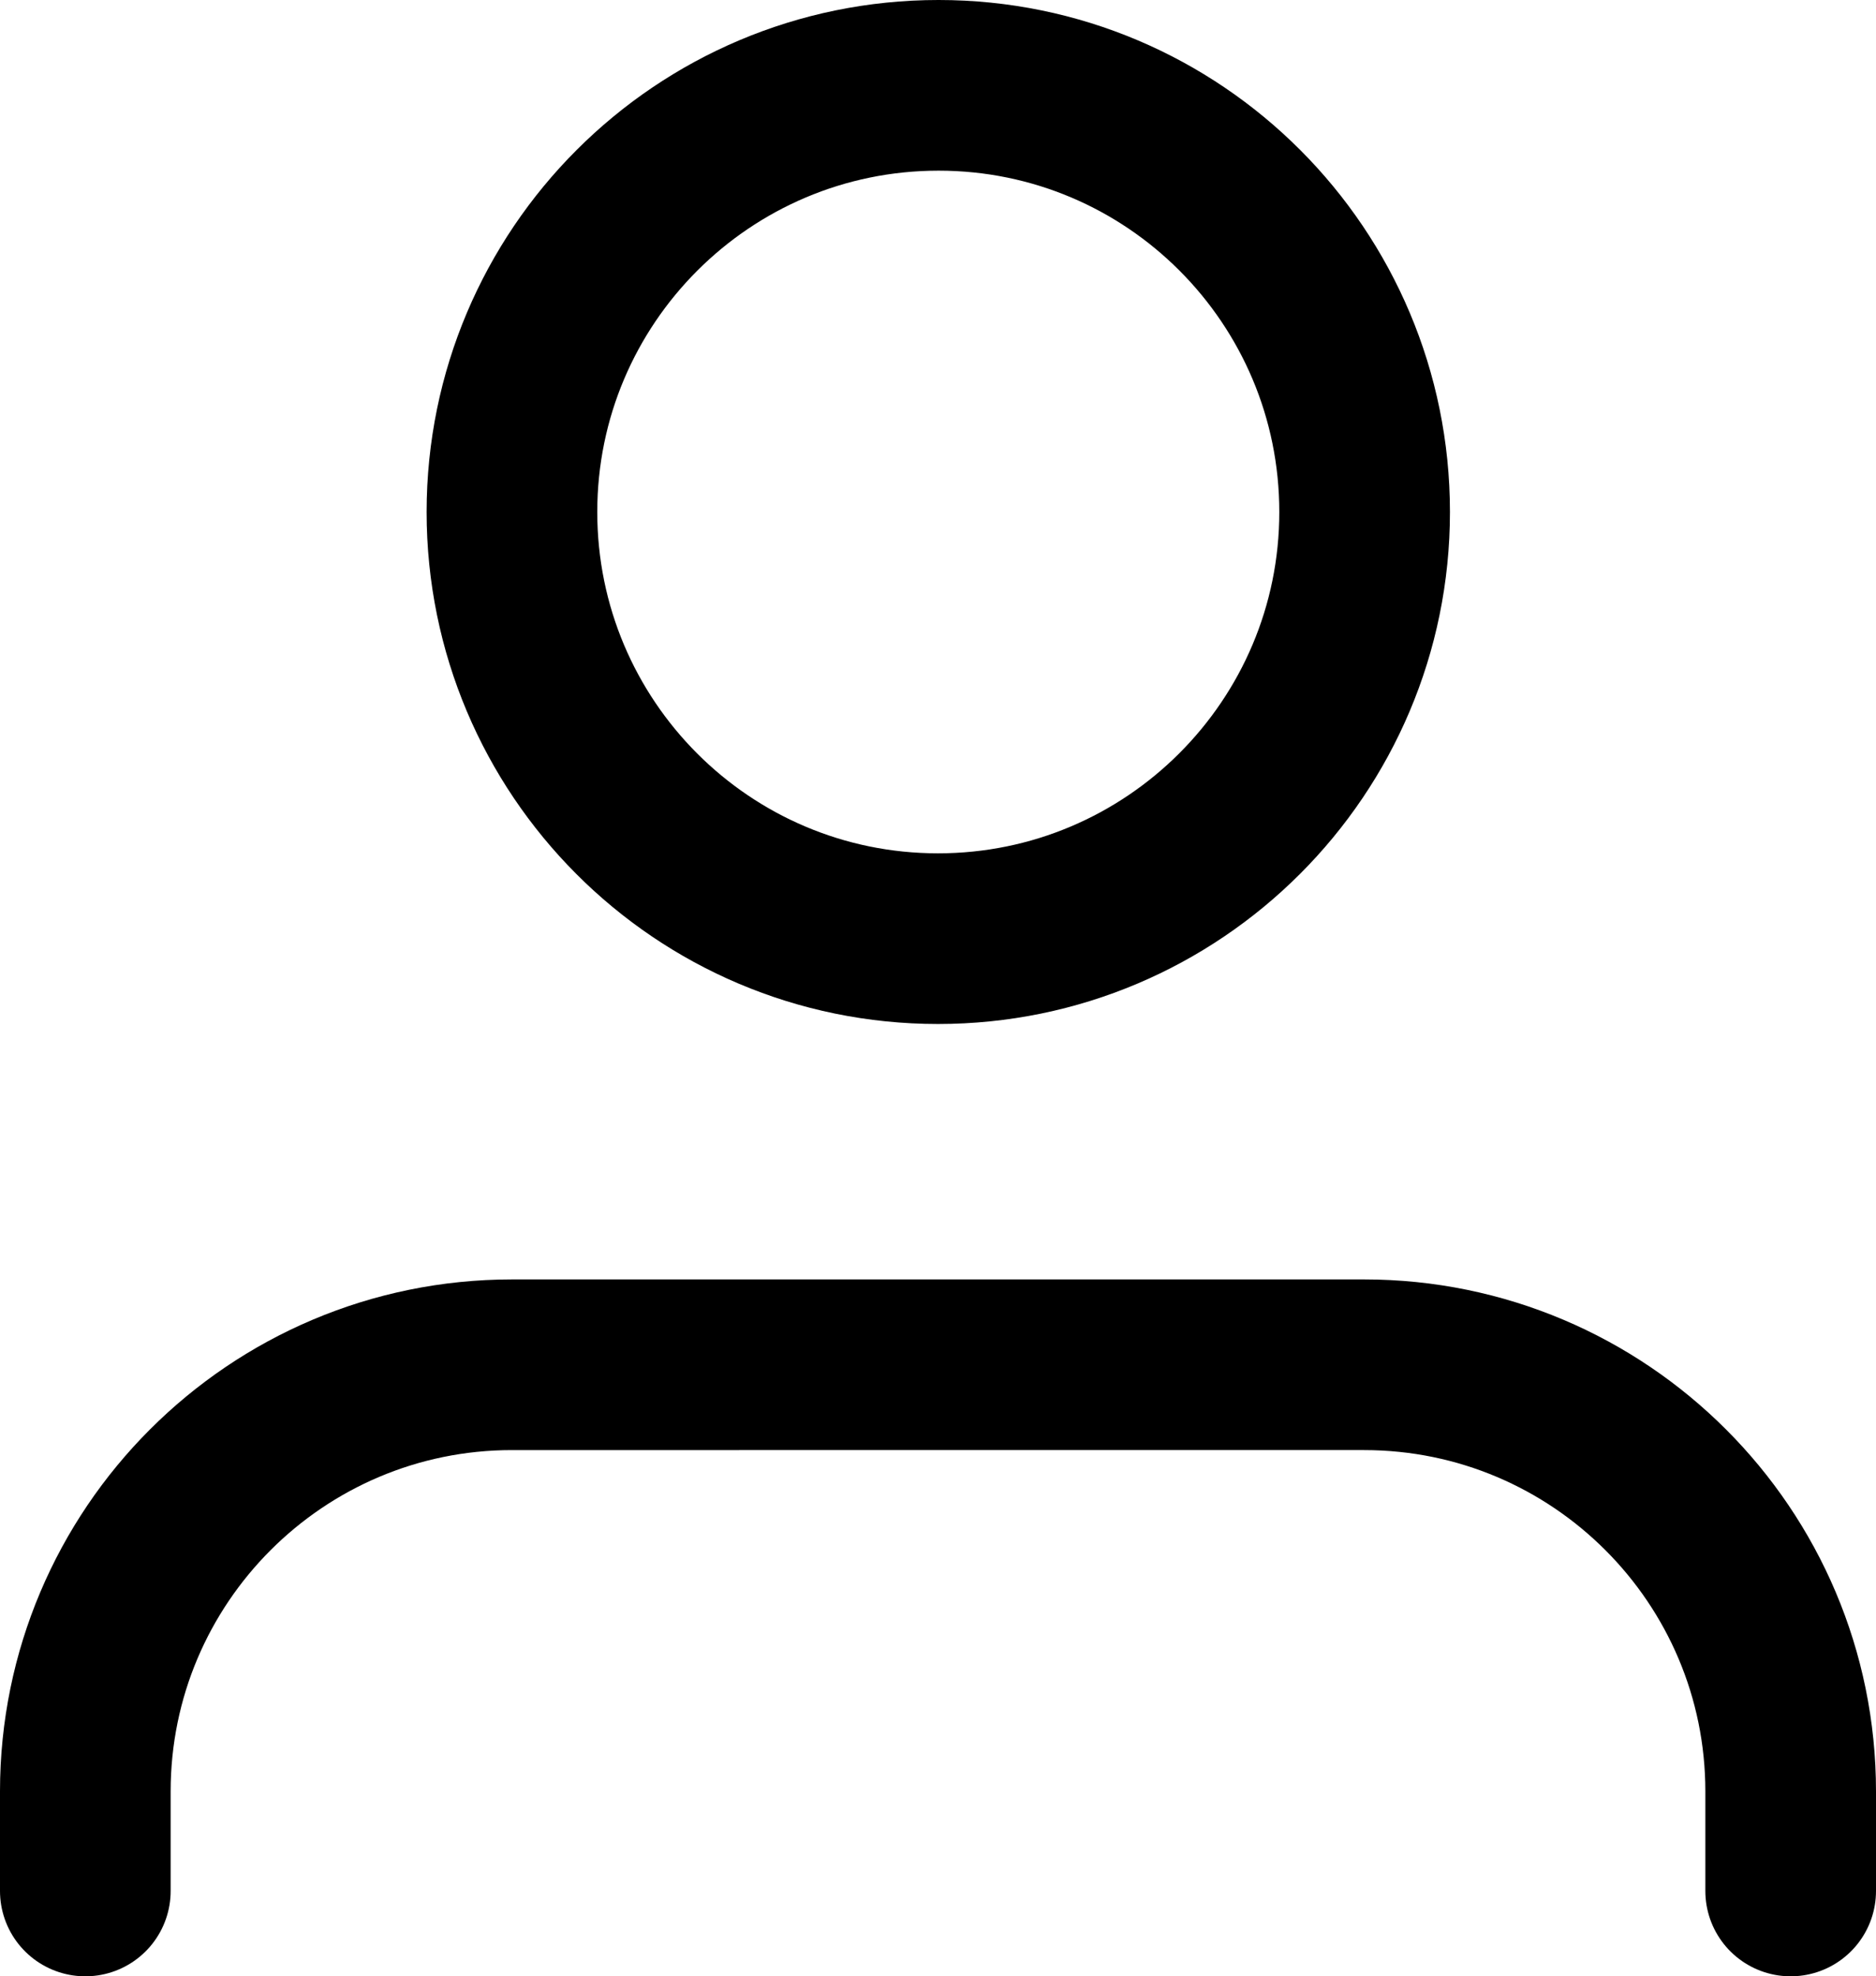
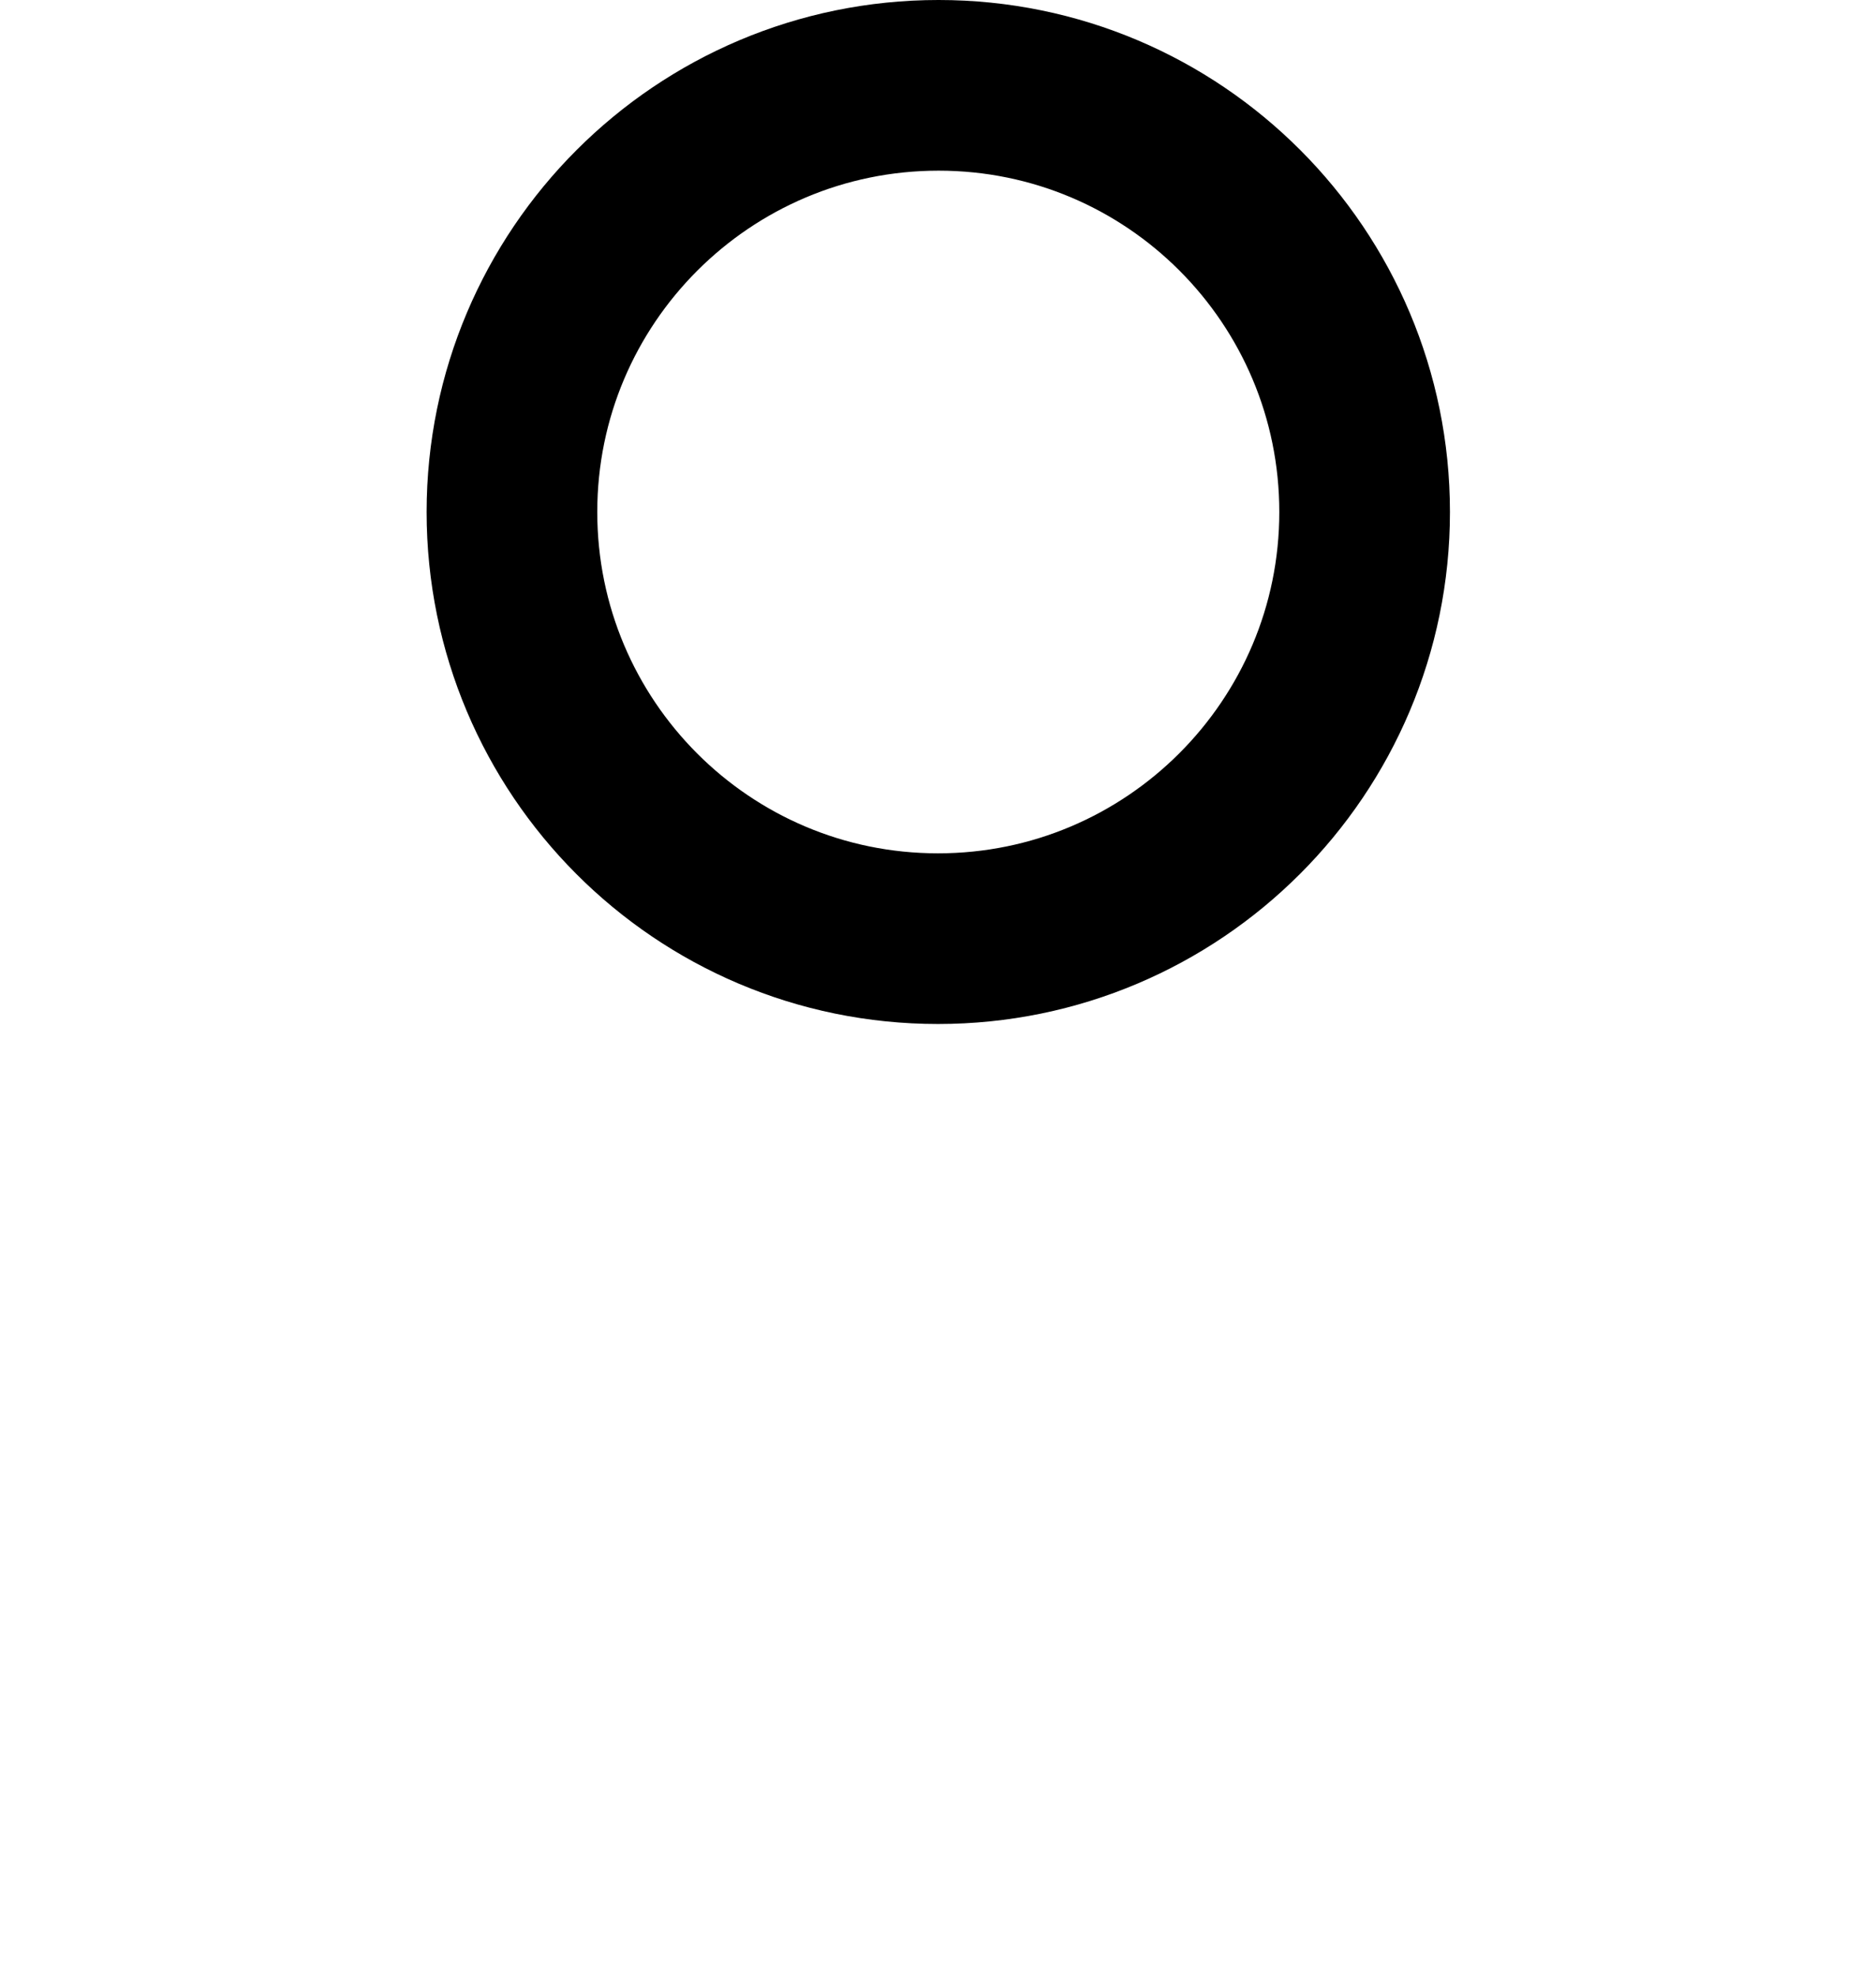
<svg xmlns="http://www.w3.org/2000/svg" version="1.1" x="0px" y="0px" viewBox="0 0 32.98 34.74" style="enable-background:new 0 0 32.98 34.74;" xml:space="preserve">
  <style type="text/css">
	.st0{opacity:0.769;fill:#FE285B;}
	.st1{fill:#FFFFFF;}
	.st2{fill:none;stroke:#FE285B;}
	.st3{fill:none;stroke:#869DB4;}
	.st4{fill:#FE285B;}
	.st5{fill:#F01E50;}
	.st6{fill:#80003D;}
	.st7{fill:#232323;}
	.st8{fill:#5A5A5A;}
	.st9{fill:#C8C8C8;}
	.st10{fill:#F0F0F0;}
	.st11{fill:#869DB4;}
	.st12{fill:#FAF7F1;}
	.st13{fill:none;stroke:#000000;stroke-miterlimit:10;}
	.st14{fill:none;stroke:#FE285B;stroke-miterlimit:10;}
	.st15{fill:none;stroke:#FE285B;stroke-linecap:round;stroke-linejoin:round;}
	.st16{fill:none;stroke:#FE285B;stroke-linecap:round;}
	.st17{fill:none;stroke:#FFFFFF;stroke-linecap:round;stroke-linejoin:round;}
	.st18{fill:none;stroke:#FFFFFF;stroke-linecap:round;}
	.st19{fill:none;stroke:#FFFFFF;}
	.st20{fill:none;stroke:#000000;stroke-linecap:round;stroke-linejoin:round;}
	.st21{fill:none;stroke:#000000;stroke-linecap:round;}
	.st22{fill:none;stroke:#F01E50;stroke-linecap:round;stroke-linejoin:round;}
	.st23{fill:none;stroke:#F01E50;stroke-linecap:round;}
	.st24{fill:none;stroke:#FE285B;stroke-width:2;stroke-linecap:round;stroke-linejoin:round;}
	.st25{fill:none;stroke:#FE285B;stroke-width:2;stroke-linecap:round;}
	.st26{fill:none;stroke:#FFFFFF;stroke-width:2;stroke-linecap:round;stroke-linejoin:round;}
	.st27{fill:none;stroke:#FFFFFF;stroke-width:2;stroke-linecap:round;}
	.st28{fill:none;stroke:#000000;stroke-width:3;stroke-linecap:round;stroke-linejoin:round;}
	.st29{fill:none;stroke:#FFFFFF;stroke-width:3;stroke-linecap:round;}
	.st30{fill:none;stroke:#F01E50;stroke-width:2;stroke-linecap:round;}
	.st31{fill:none;stroke:#FFFFFF;stroke-width:3;stroke-linecap:round;stroke-linejoin:round;}
	.st32{fill:none;stroke:#F01E50;stroke-width:2;stroke-linecap:round;stroke-linejoin:round;}
	.st33{fill:none;stroke:#4F4F4F;stroke-width:3;}
	.st34{display:none;}
	.st35{display:inline;fill:none;stroke:#FF00FF;stroke-width:0.25;stroke-linecap:round;stroke-linejoin:round;}
	.st36{display:inline;}
	.st37{fill:none;stroke:#FF00FF;stroke-width:0.25;stroke-linecap:round;stroke-linejoin:round;}
</style>
  <g id="Capa_1">
    <g>
-       <path class="st28" d="M31.48,33.24v-1.75c0-4.14-3.36-7.5-7.5-7.5H9c-4.14,0-7.5,3.36-7.5,7.5v1.75" />
-       <path class="st28" d="M23.99,9c0,4.14-3.36,7.5-7.5,7.5S9,13.14,9,9c0-4.14,3.36-7.5,7.5-7.5S23.99,4.86,23.99,9z" />
+       <path class="st28" d="M23.99,9c0,4.14-3.36,7.5-7.5,7.5S9,13.14,9,9c0-4.14,3.36-7.5,7.5-7.5S23.99,4.86,23.99,9" />
    </g>
  </g>
  <g id="Capa_2" class="st34">
</g>
</svg>